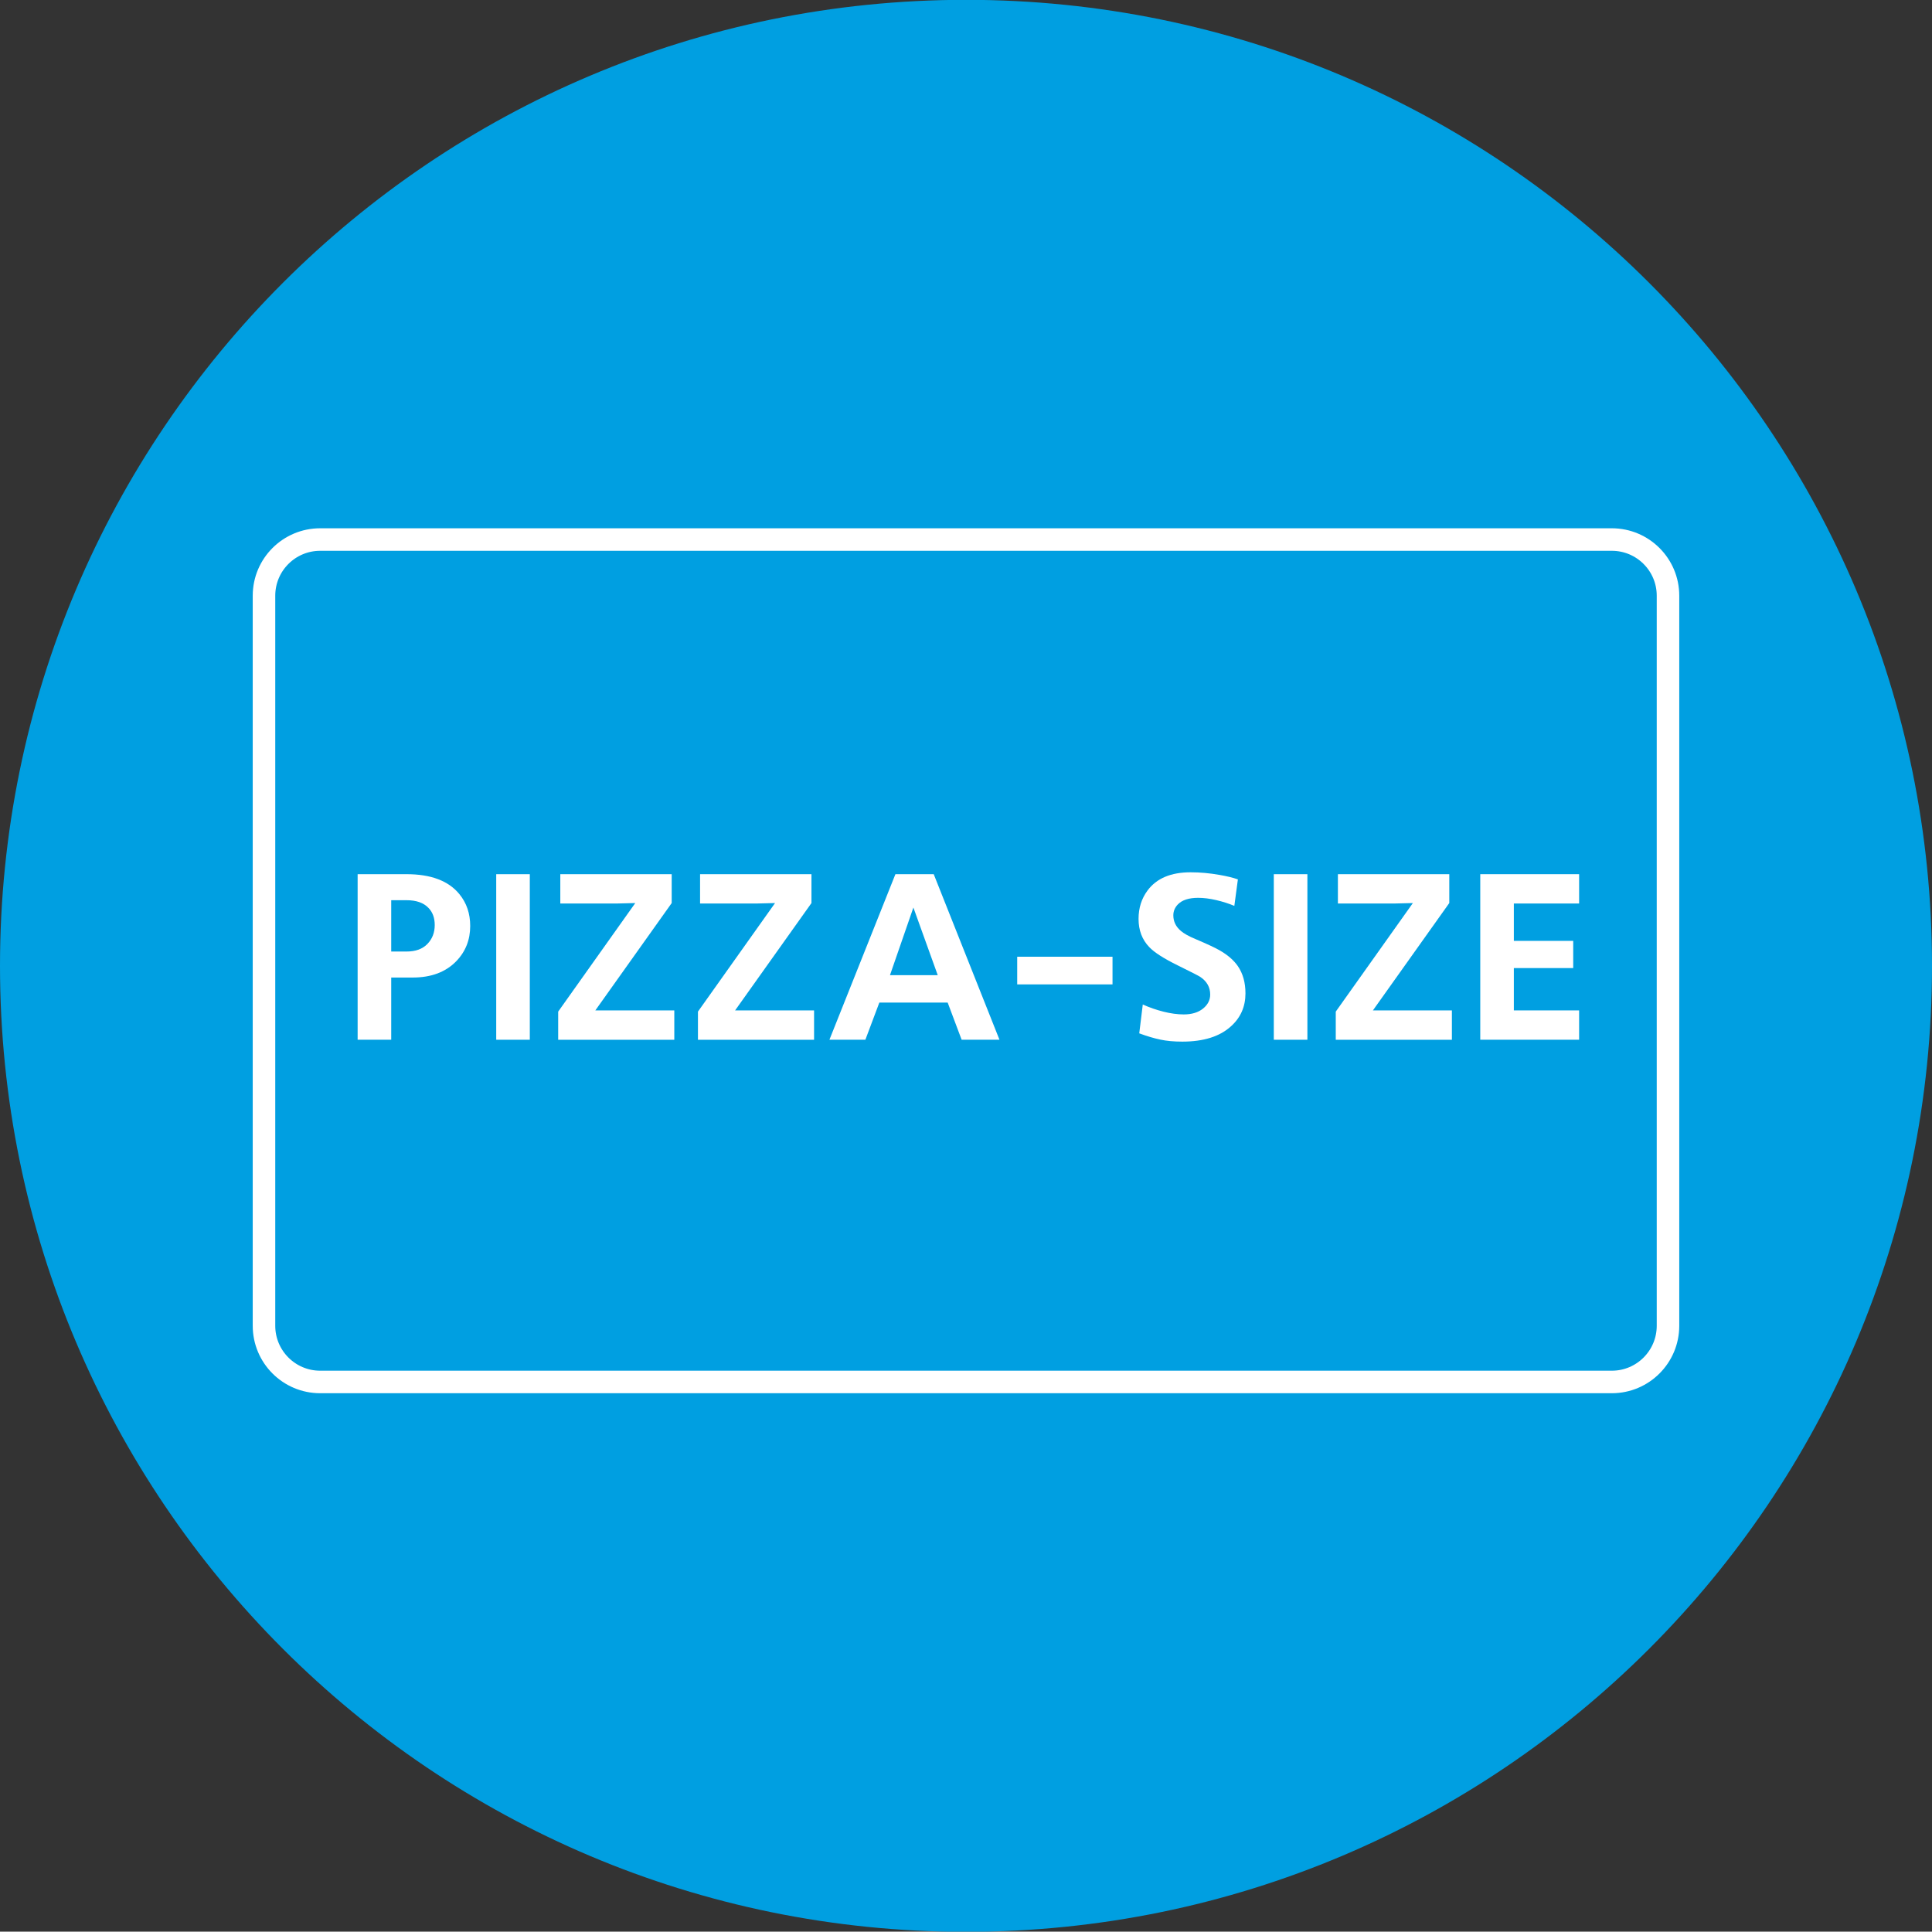
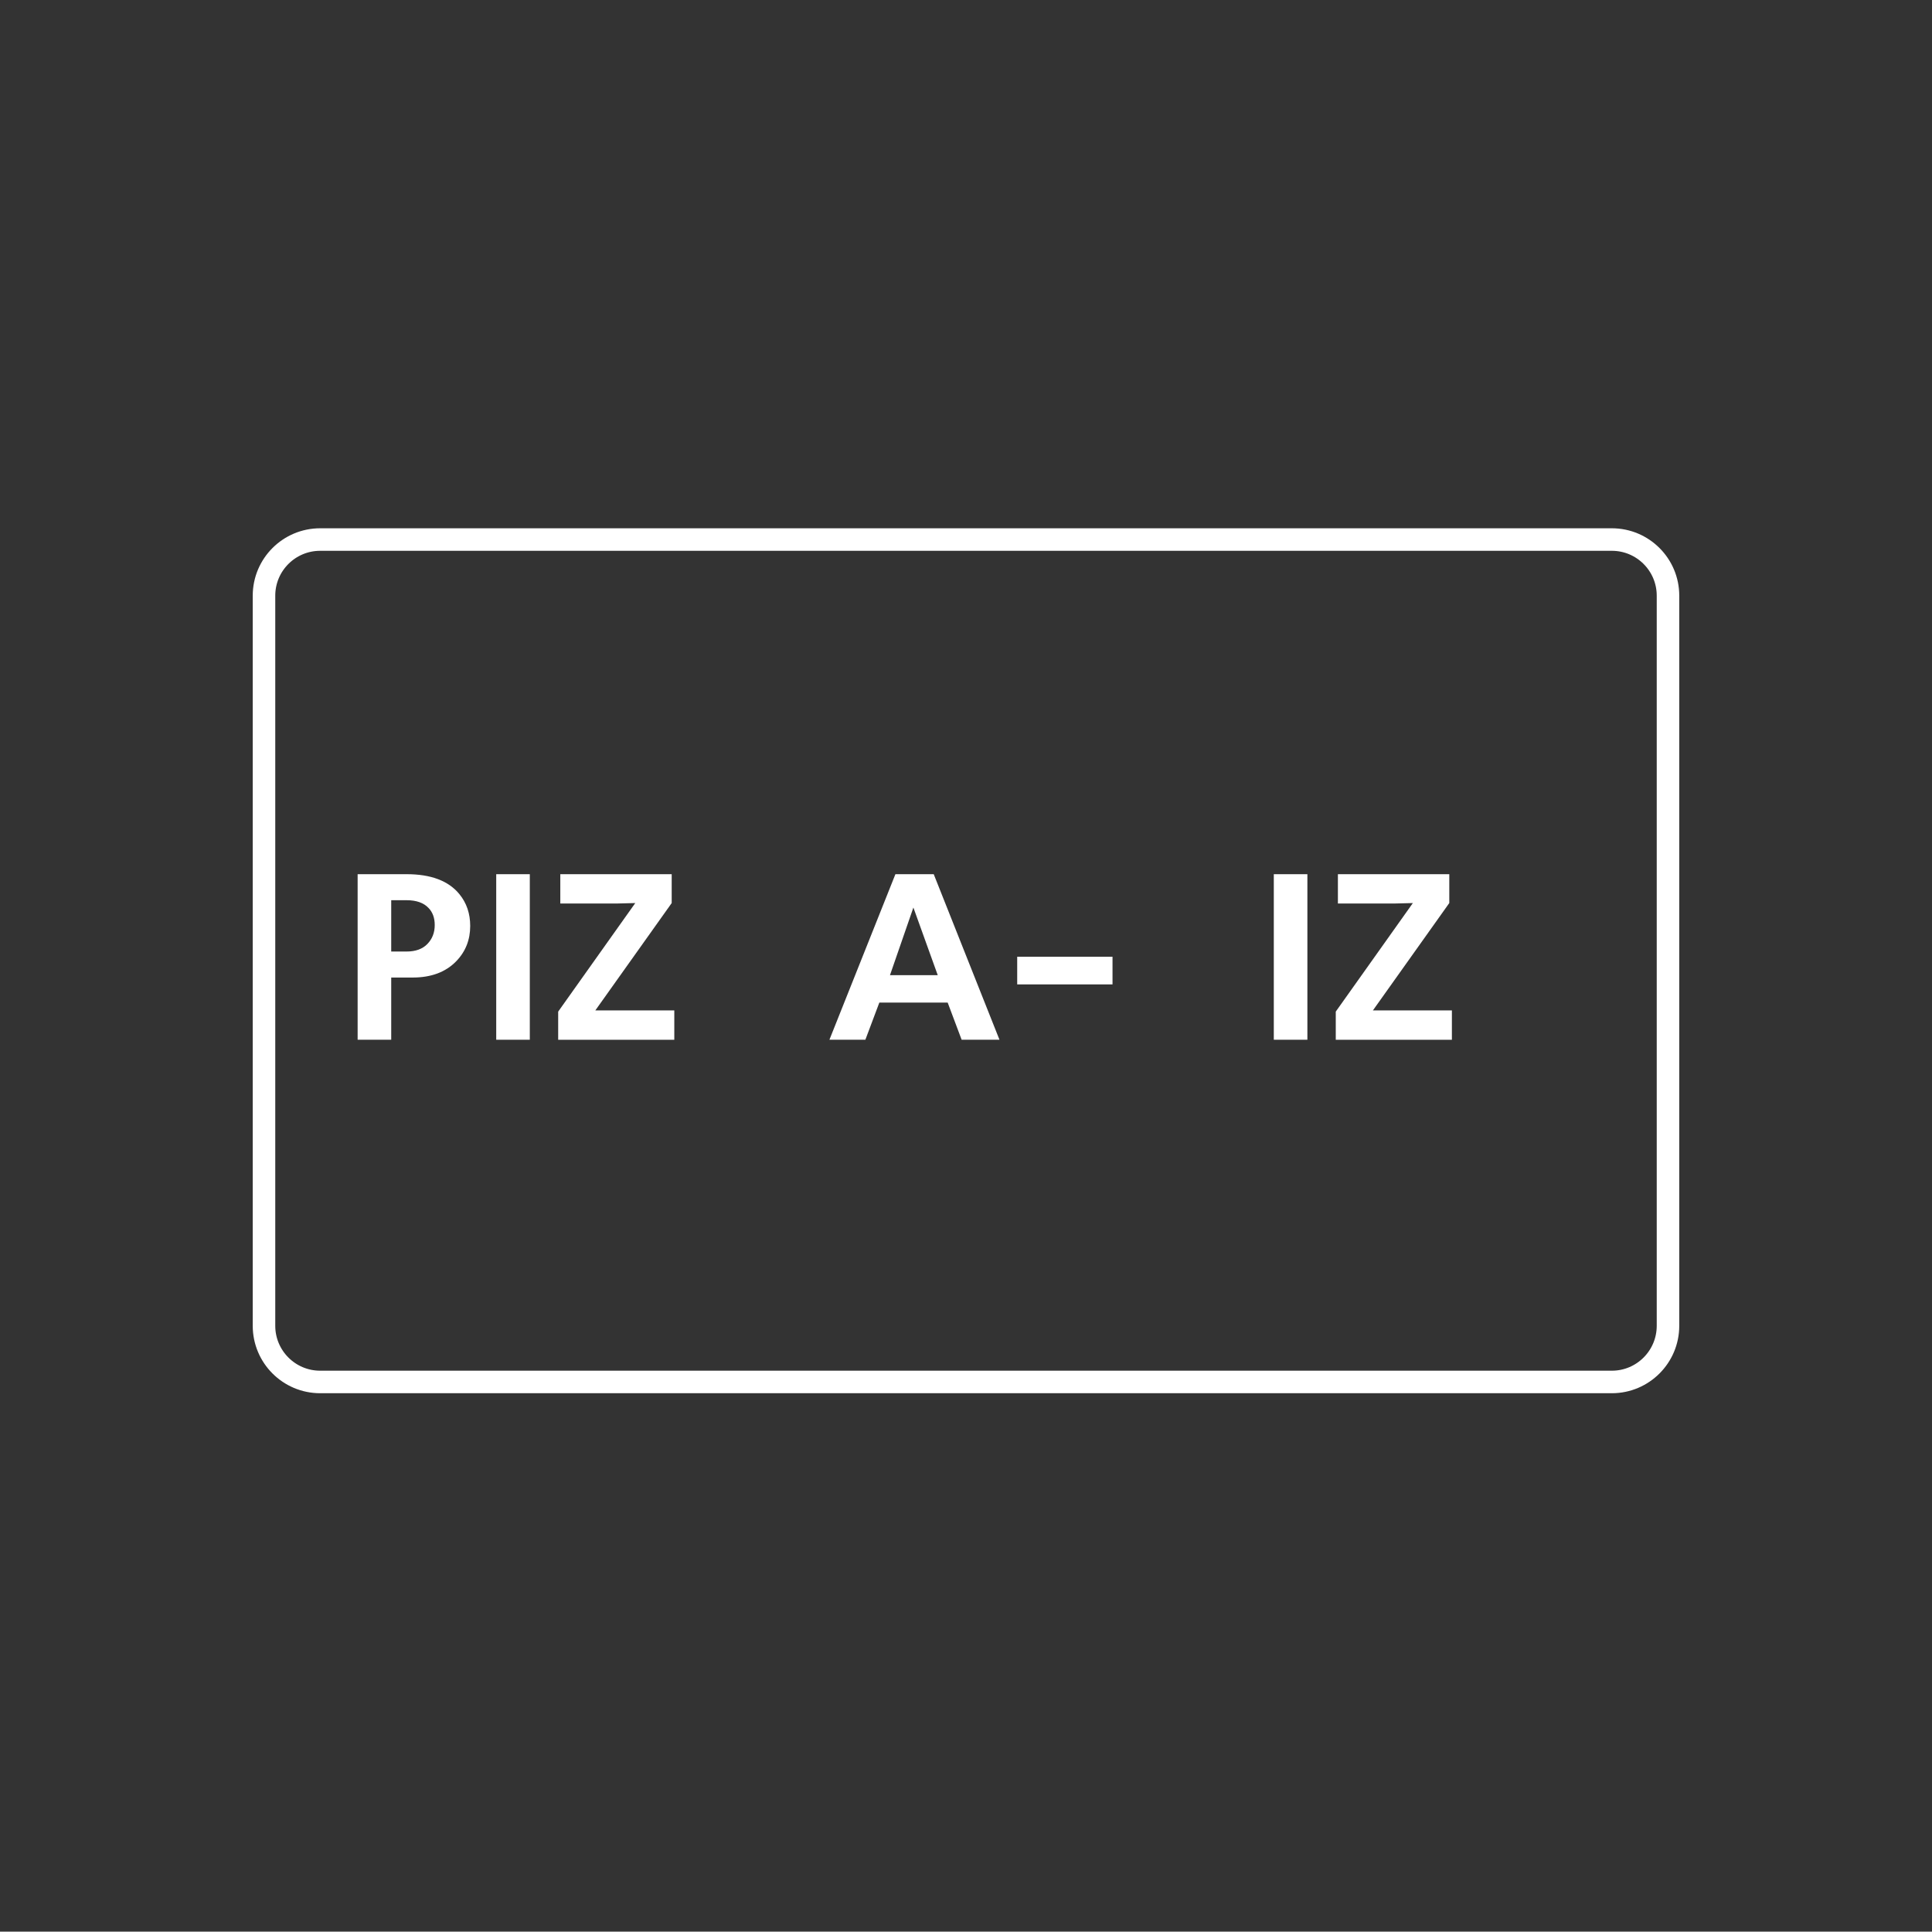
<svg xmlns="http://www.w3.org/2000/svg" xmlns:xlink="http://www.w3.org/1999/xlink" version="1.1" id="Layer_1" x="0px" y="0px" width="171.556px" height="171.522px" viewBox="0 0 171.556 171.522" enable-background="new 0 0 171.556 171.522" xml:space="preserve">
  <rect x="0" y="0" width="171.556" height="171.522" fill="#333333" stroke="none" />
  <g>
    <defs>
      <rect id="SVGID_1_" x="-11.925" y="-11.941" width="195.408" height="195.408" />
    </defs>
    <clipPath id="SVGID_2_">
      <use xlink:href="#SVGID_1_" overflow="visible" />
    </clipPath>
-     <path clip-path="url(#SVGID_2_)" fill="#009FE1" d="M171.557,85.763c0,47.374-38.404,85.778-85.778,85.778S0,133.137,0,85.763   S38.405-0.015,85.779-0.015S171.557,38.389,171.557,85.763" />
    <path clip-path="url(#SVGID_2_)" fill="none" stroke="#FFFFFF" stroke-width="2" d="M143.128,47.91H28.429   c-2.754,0-4.987,2.233-4.987,4.986v64.83c0,2.753,2.233,4.988,4.987,4.988h114.699c2.753,0,4.985-2.235,4.985-4.988v-64.83   C148.114,50.144,145.881,47.91,143.128,47.91z" />
  </g>
  <g>
    <path fill="#FFFFFF" d="M31.757,77.625h4.347c2.156,0,3.717,0.588,4.683,1.764c0.644,0.784,0.966,1.729,0.966,2.835   c0,1.232-0.413,2.275-1.239,3.129c-0.938,0.966-2.226,1.449-3.864,1.449h-1.911v5.523h-2.982V77.625z M34.739,84.493h1.365   c0.798,0,1.414-0.224,1.848-0.672c0.434-0.448,0.651-1.008,0.651-1.68c0-0.63-0.182-1.134-0.546-1.512   c-0.434-0.462-1.085-0.693-1.953-0.693h-1.365V84.493z" />
    <path fill="#FFFFFF" d="M44.063,92.326v-14.7h2.982v14.7H44.063z" />
    <path fill="#FFFFFF" d="M59.645,80.188l-6.783,9.535h7.014v2.604H49.565v-2.499l6.846-9.639l-1.701,0.042h-4.956v-2.604h9.891   V80.188z" />
-     <path fill="#FFFFFF" d="M72.056,80.188l-6.783,9.535h7.014v2.604H61.976v-2.499l6.846-9.639l-1.701,0.042h-4.956v-2.604h9.891   V80.188z" />
    <path fill="#FFFFFF" d="M79.51,77.625h3.402l5.838,14.7h-3.36l-1.239-3.297h-6.069l-1.239,3.297h-3.192L79.51,77.625z    M79.027,86.593h4.242l-2.163-6.006L79.027,86.593z" />
    <path fill="#FFFFFF" d="M90.325,84.955h8.463v2.457h-8.463V84.955z" />
-     <path fill="#FFFFFF" d="M101.162,91.758l0.314-2.562c0.588,0.266,1.204,0.479,1.849,0.641c0.644,0.161,1.238,0.241,1.784,0.241   c0.715,0,1.285-0.171,1.712-0.515c0.427-0.343,0.641-0.759,0.641-1.249c0-0.645-0.287-1.162-0.861-1.554   c-0.112-0.084-0.787-0.431-2.026-1.04s-2.082-1.151-2.53-1.627c-0.63-0.658-0.945-1.491-0.945-2.499   c0-0.966,0.266-1.806,0.798-2.52c0.799-1.078,2.072-1.617,3.822-1.617c0.84,0,1.694,0.077,2.563,0.231   c0.657,0.112,1.203,0.245,1.638,0.399l-0.315,2.352c-0.504-0.21-1.043-0.381-1.616-0.514c-0.574-0.133-1.106-0.2-1.597-0.2   c-0.826,0-1.428,0.196-1.806,0.588c-0.267,0.28-0.399,0.603-0.399,0.966c0,0.546,0.224,1.008,0.672,1.386   c0.28,0.238,0.707,0.476,1.281,0.714c1.05,0.448,1.757,0.777,2.121,0.987c0.742,0.42,1.295,0.896,1.659,1.428   c0.448,0.658,0.672,1.463,0.672,2.415c0,1.176-0.427,2.149-1.281,2.919c-0.994,0.91-2.436,1.365-4.326,1.365   c-0.742,0-1.393-0.06-1.952-0.179C102.47,92.197,101.847,92.01,101.162,91.758z" />
    <path fill="#FFFFFF" d="M113.11,92.326v-14.7h2.982v14.7H113.11z" />
    <path fill="#FFFFFF" d="M128.692,80.188l-6.783,9.535h7.015v2.604h-10.312v-2.499l6.847-9.639l-1.701,0.042h-4.956v-2.604h9.891   V80.188z" />
-     <path fill="#FFFFFF" d="M131.443,77.625h8.778v2.604h-5.796v3.318h5.271v2.415h-5.271v3.759h5.796v2.604h-8.778V77.625z" />
  </g>
</svg>